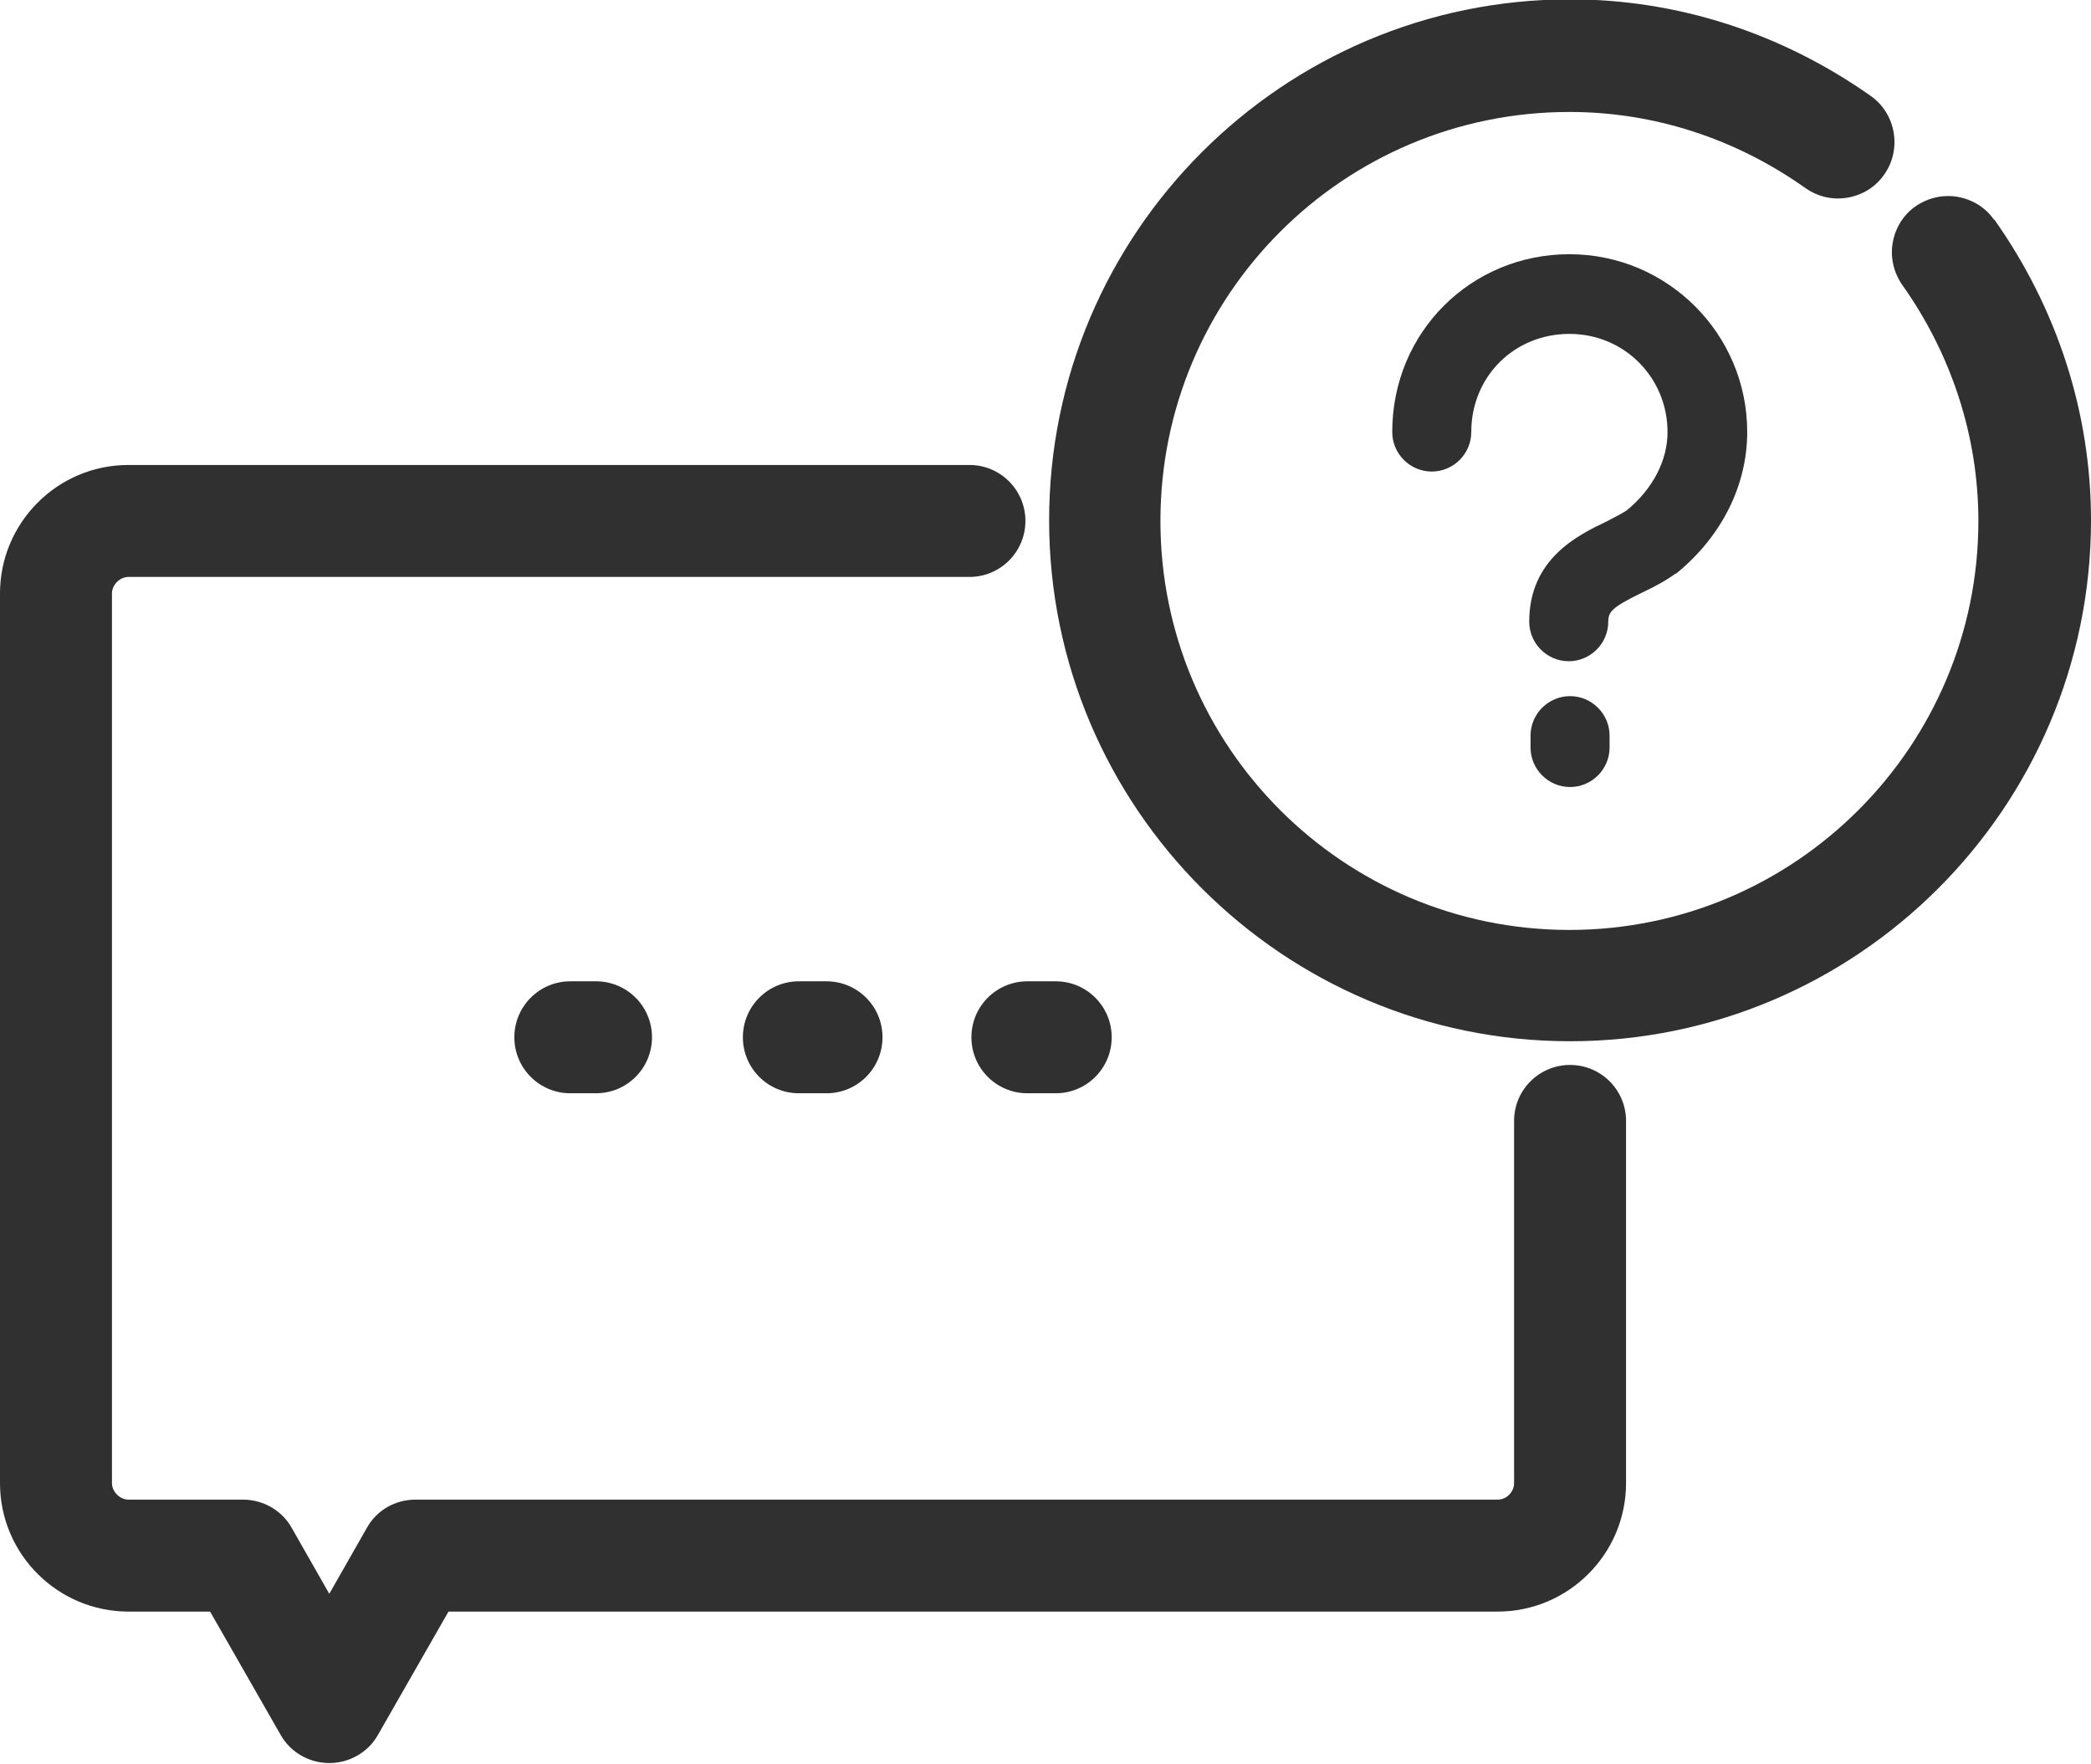
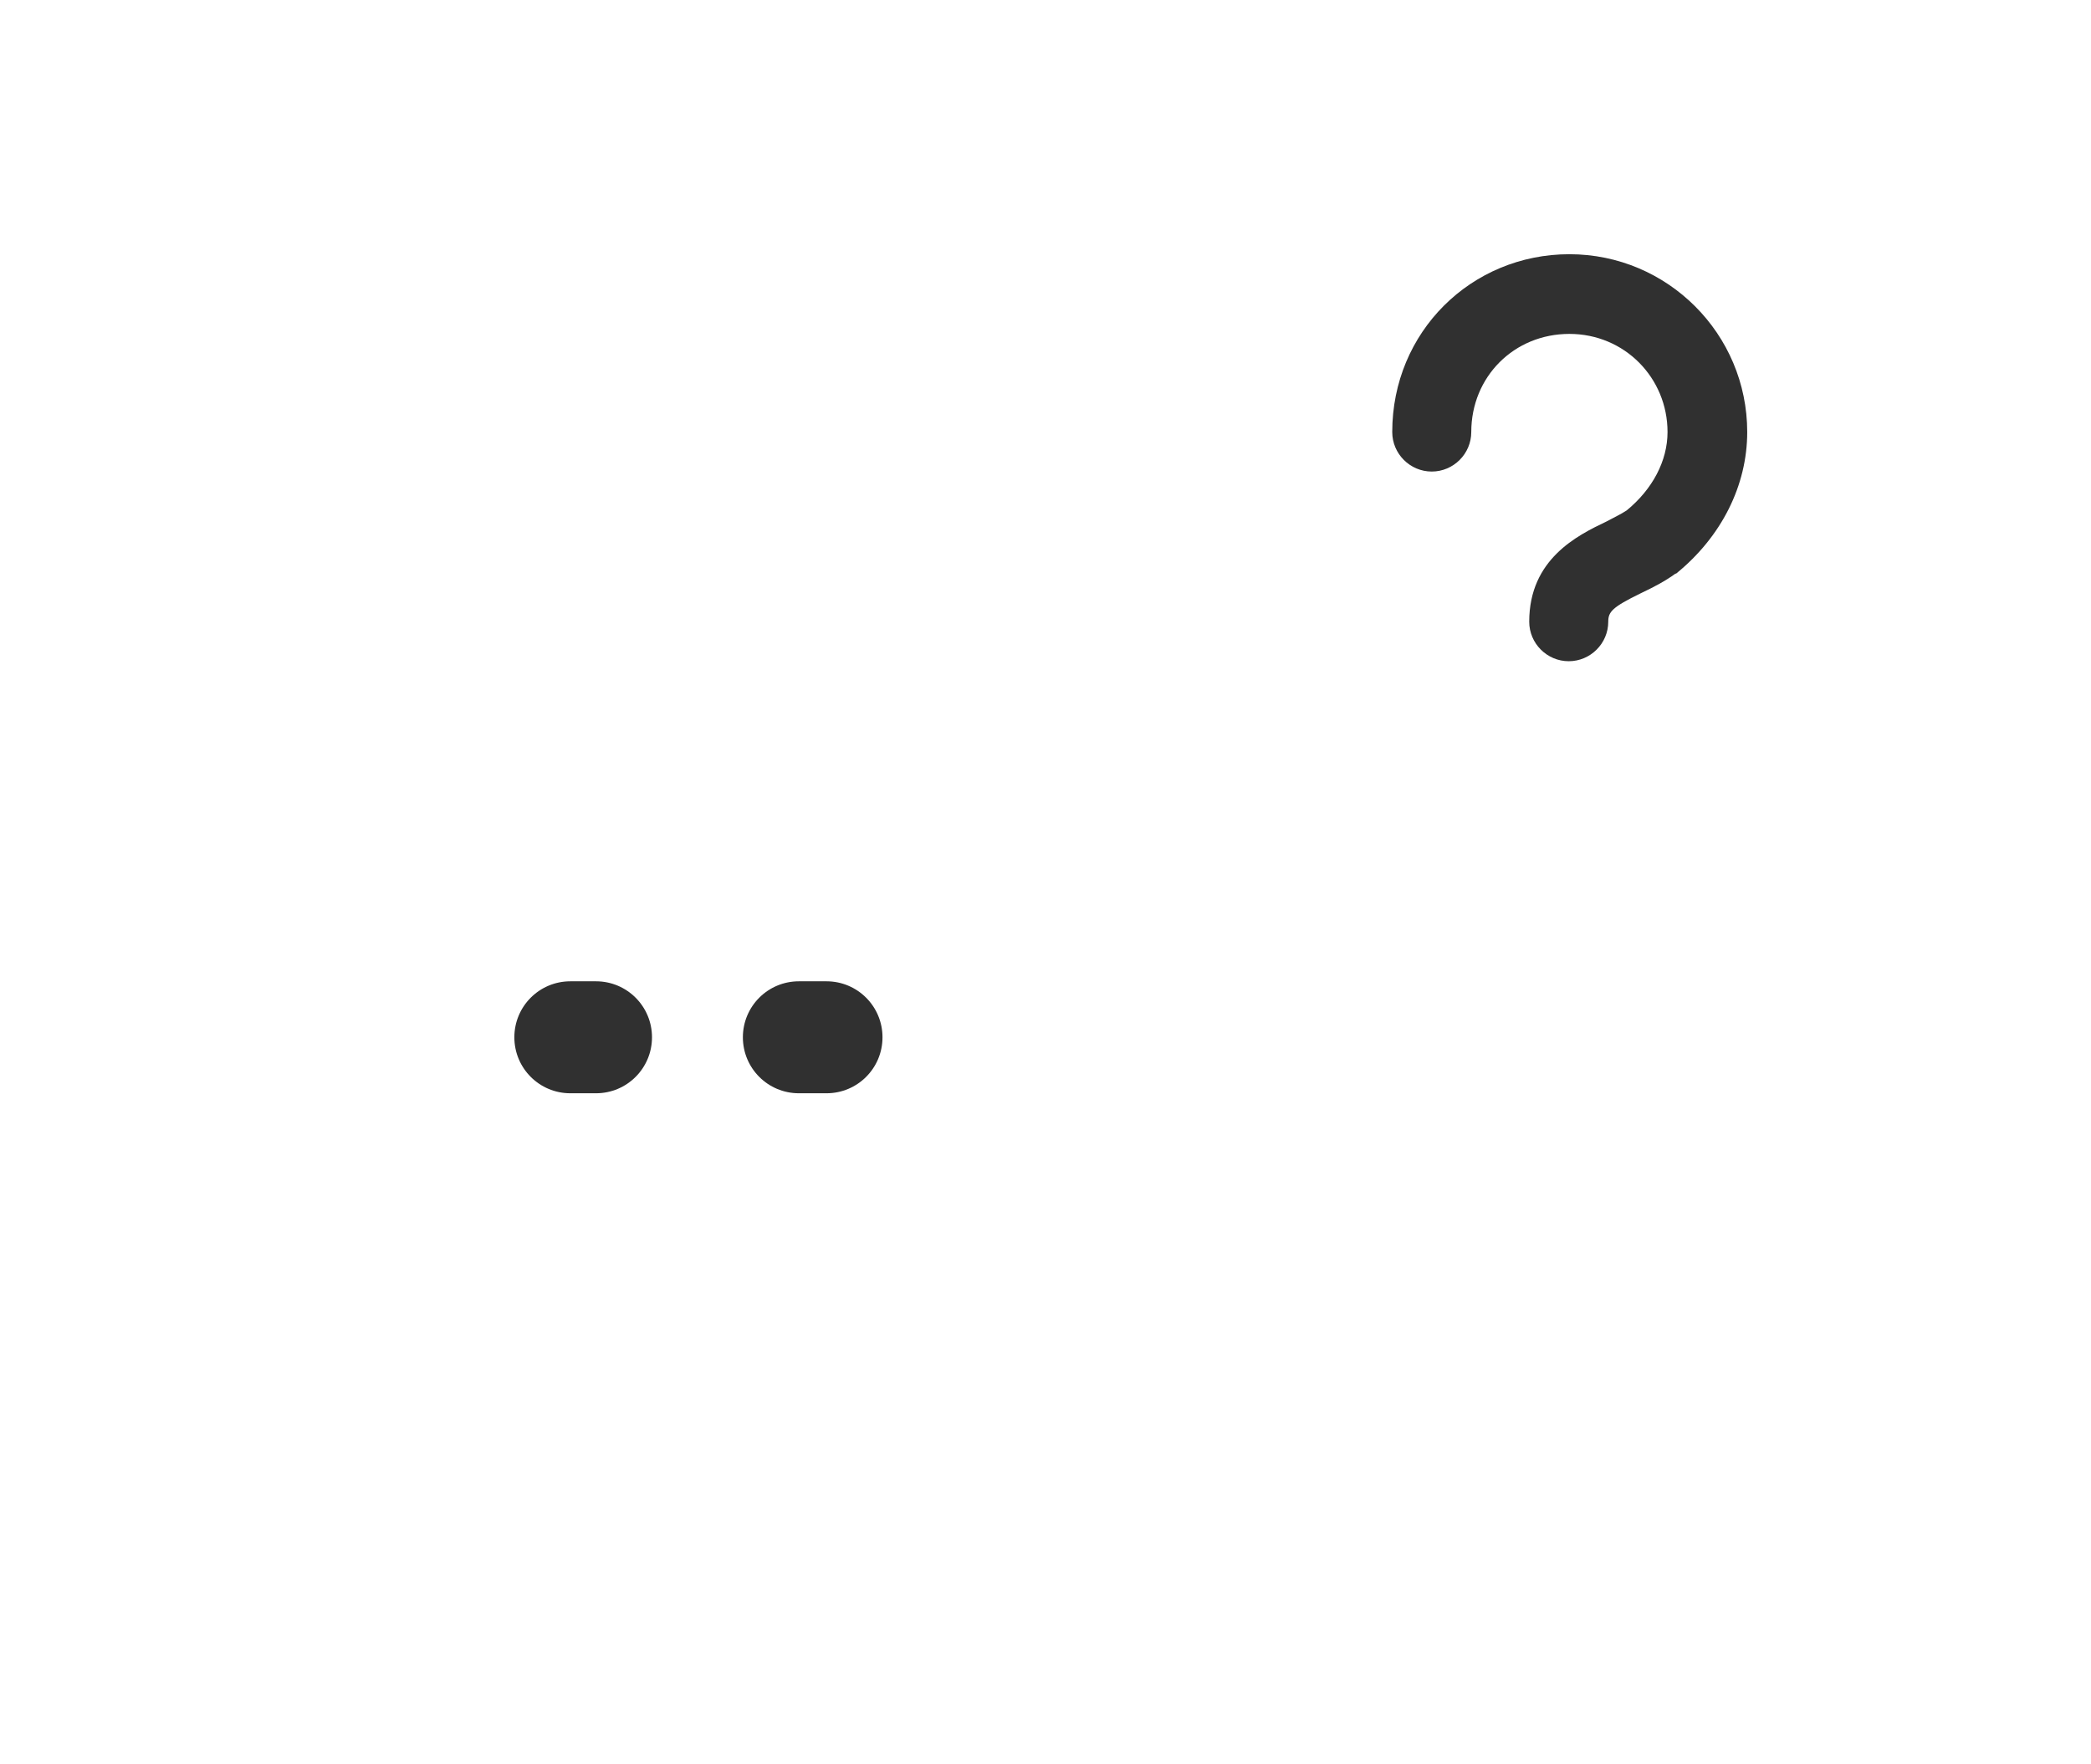
<svg xmlns="http://www.w3.org/2000/svg" id="Layer_2" viewBox="0 0 31.75 26.78">
  <defs>
    <style>.cls-1{fill:#303030;}</style>
  </defs>
  <g id="Camada_1">
    <g>
      <path class="cls-1" d="M24.93,9c.19-.09,.36-.18,.51-.29h.01c.69-.56,1.08-1.34,1.08-2.15,0-1.49-1.21-2.7-2.7-2.7s-2.69,1.18-2.69,2.7c0,.33,.27,.6,.6,.6s.6-.27,.6-.6c0-.84,.65-1.49,1.49-1.49s1.49,.67,1.49,1.49c0,.44-.23,.87-.62,1.19-.09,.06-.2,.11-.31,.17-.44,.21-1.17,.57-1.17,1.52,0,.33,.27,.6,.6,.6s.6-.27,.6-.6c0-.15,.06-.22,.49-.43Z" />
-       <path class="cls-1" d="M23.84,10.57c-.33,0-.6,.27-.6,.6v.18c0,.33,.27,.6,.6,.6s.6-.27,.6-.6v-.18c0-.33-.27-.6-.6-.6Z" />
      <path class="cls-1" d="M8.66,14.9c-.47,0-.85,.38-.85,.85s.38,.85,.85,.85h.39c.47,0,.85-.38,.85-.85s-.38-.85-.85-.85h-.39Z" />
      <path class="cls-1" d="M12.13,14.9c-.47,0-.85,.38-.85,.85s.38,.85,.85,.85h.42c.47,0,.85-.38,.85-.85s-.38-.85-.85-.85h-.42Z" />
-       <path class="cls-1" d="M14.75,15.75c0,.47,.38,.85,.85,.85h.43c.47,0,.85-.38,.85-.85s-.38-.85-.85-.85h-.43c-.47,0-.85,.38-.85,.85Z" />
-       <path class="cls-1" d="M23.84,16.17c-.47,0-.85,.38-.85,.85v5.5c0,.13-.11,.25-.25,.25H6.31c-.31,0-.59,.16-.74,.43l-.57,1-.57-1c-.15-.27-.44-.43-.74-.43H1.95c-.13,0-.25-.12-.25-.25V9.01c0-.13,.12-.25,.25-.25H14.72c.47,0,.85-.38,.85-.85s-.38-.85-.85-.85H1.95c-1.08,0-1.95,.88-1.95,1.95v13.51c0,1.08,.88,1.95,1.95,1.95h1.24l1.07,1.87c.15,.27,.44,.43,.74,.43s.59-.16,.74-.43l1.07-1.87h15.93c1.08,0,1.95-.88,1.95-1.95v-5.5c0-.47-.38-.85-.85-.85Z" />
-       <path class="cls-1" d="M30.28,3.34c-.13-.19-.33-.31-.55-.35-.22-.04-.45,.01-.64,.14-.19,.13-.31,.33-.35,.55-.04,.22,.01,.45,.14,.64,.76,1.07,1.16,2.32,1.16,3.59,0,3.42-2.78,6.21-6.21,6.21s-6.21-2.78-6.21-6.21,2.78-6.21,6.21-6.21c1.28,0,2.52,.4,3.59,1.16,.19,.13,.41,.18,.64,.14,.22-.04,.42-.16,.55-.35,.27-.38,.18-.92-.2-1.19-1.36-.96-2.94-1.47-4.57-1.47-4.36,0-7.91,3.55-7.91,7.91s3.55,7.91,7.91,7.91,7.91-3.55,7.91-7.91c0-1.63-.51-3.21-1.47-4.57Z" />
    </g>
  </g>
</svg>